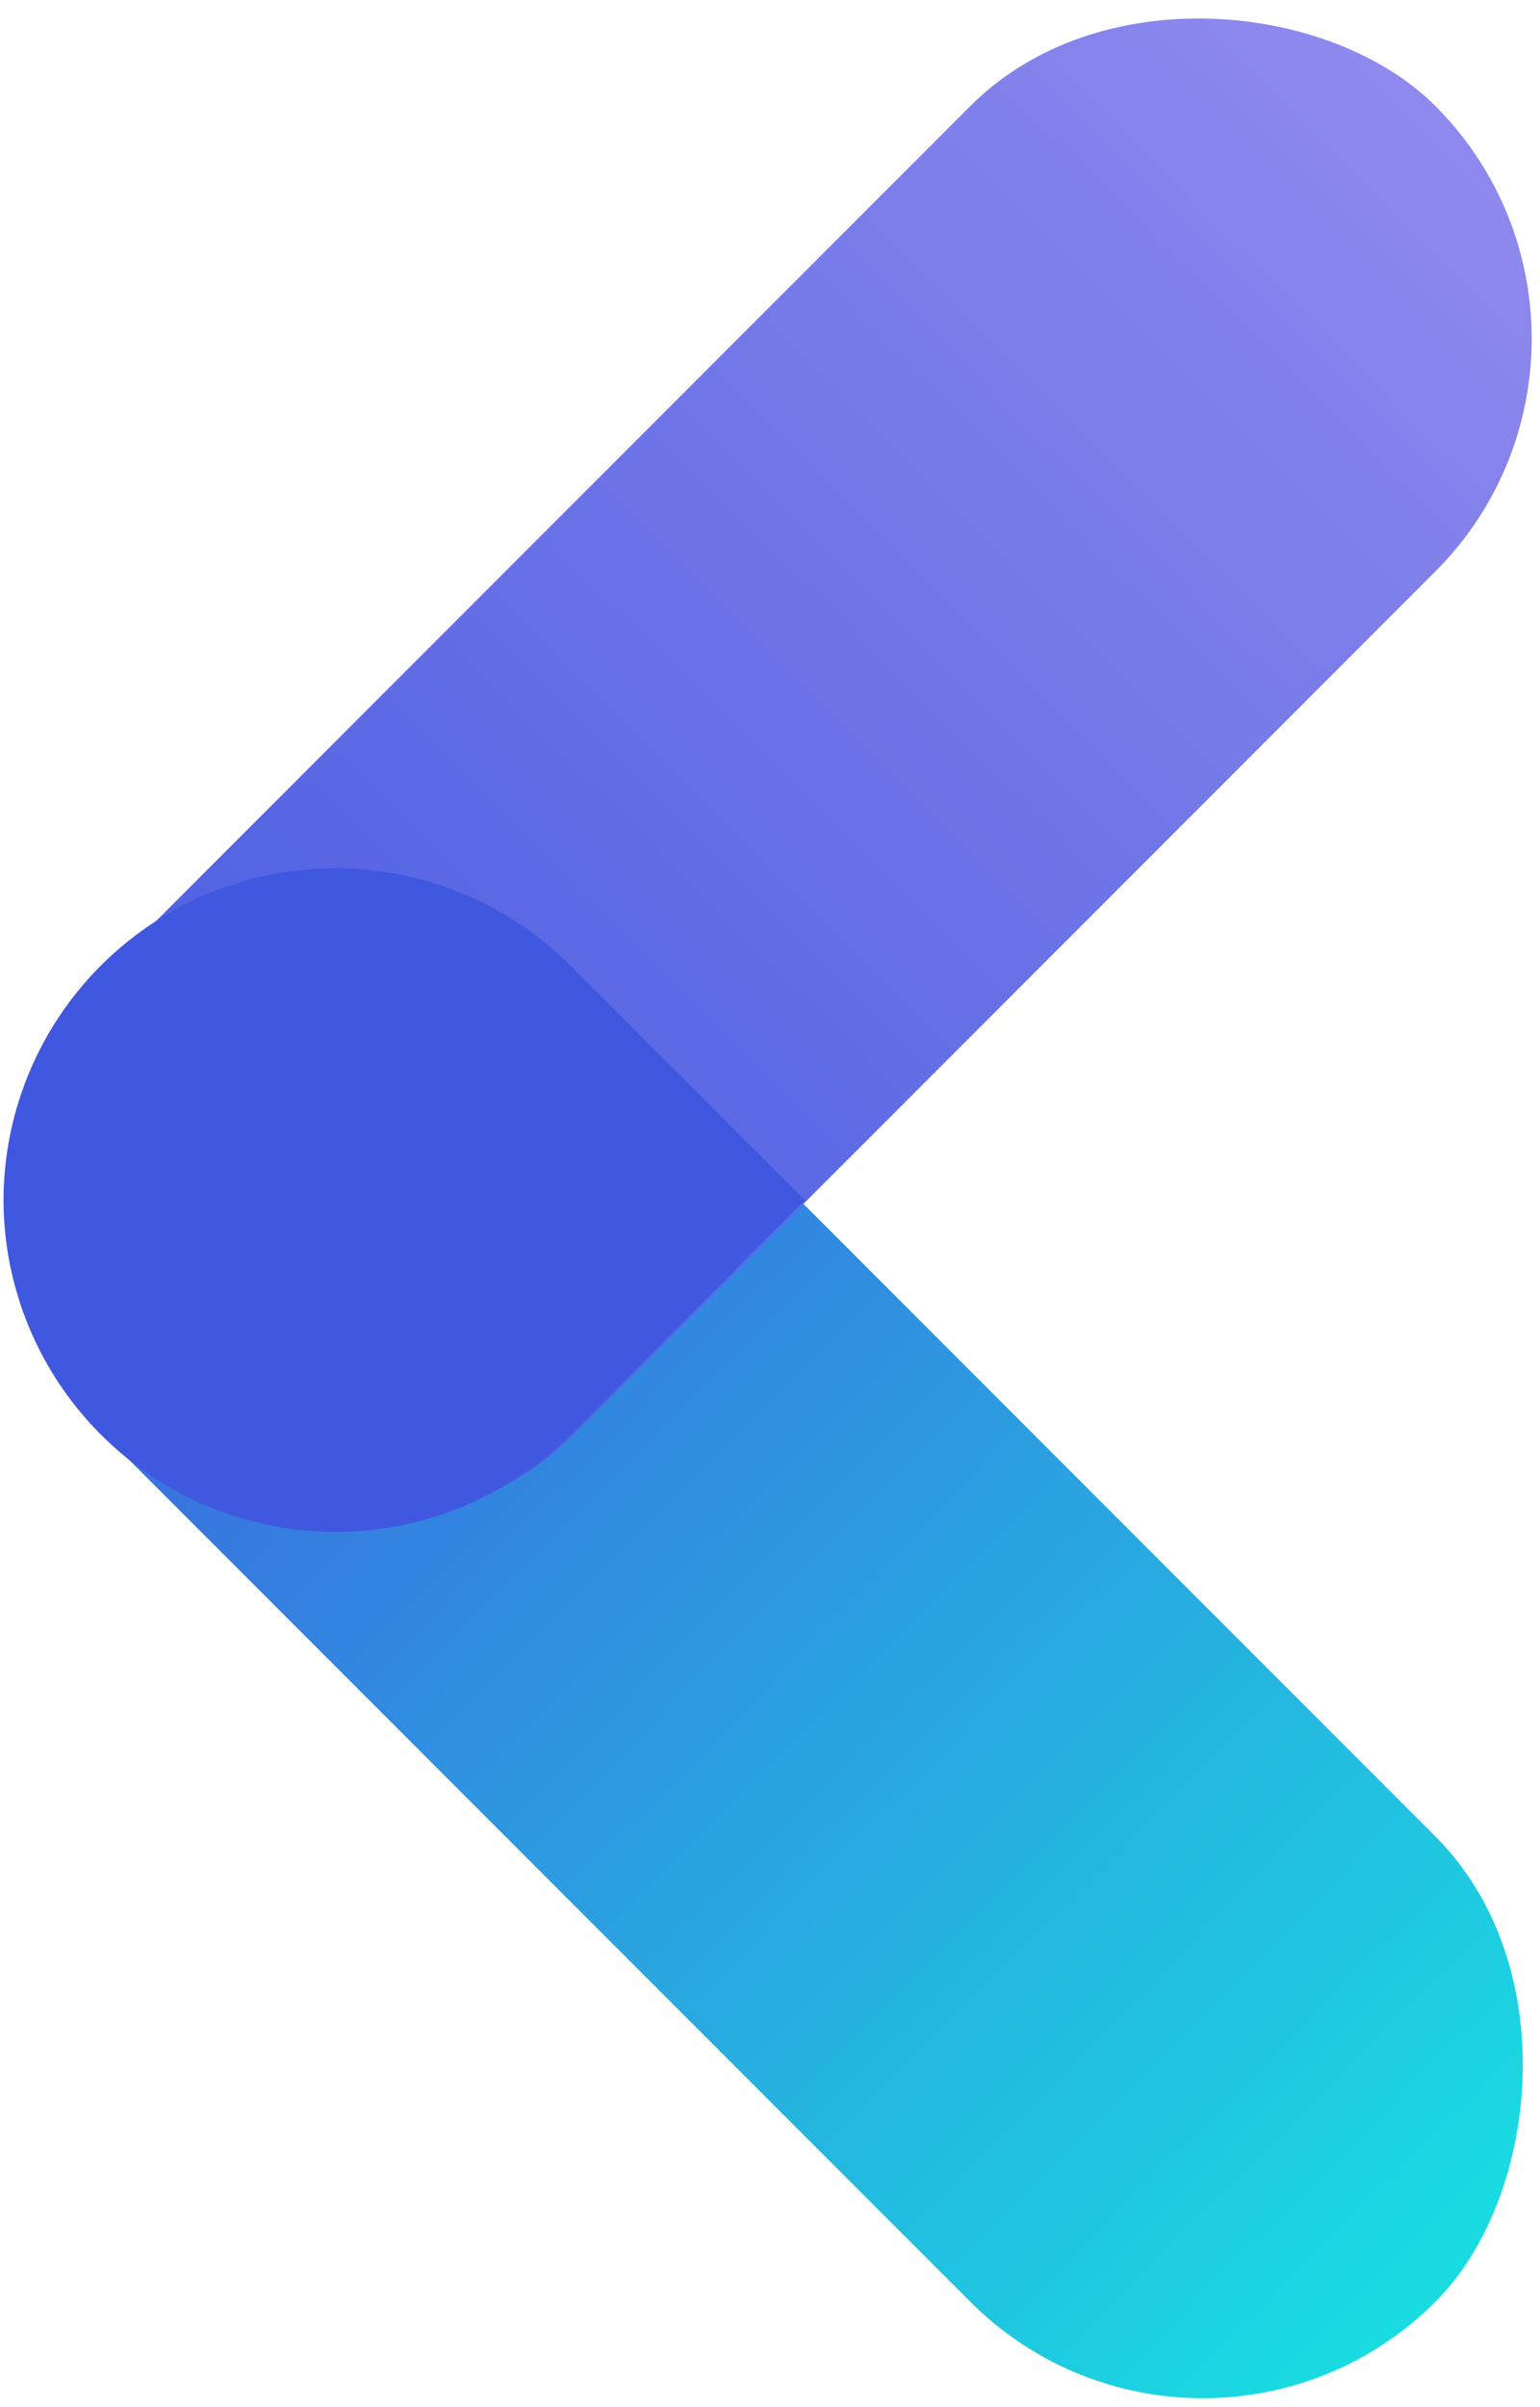
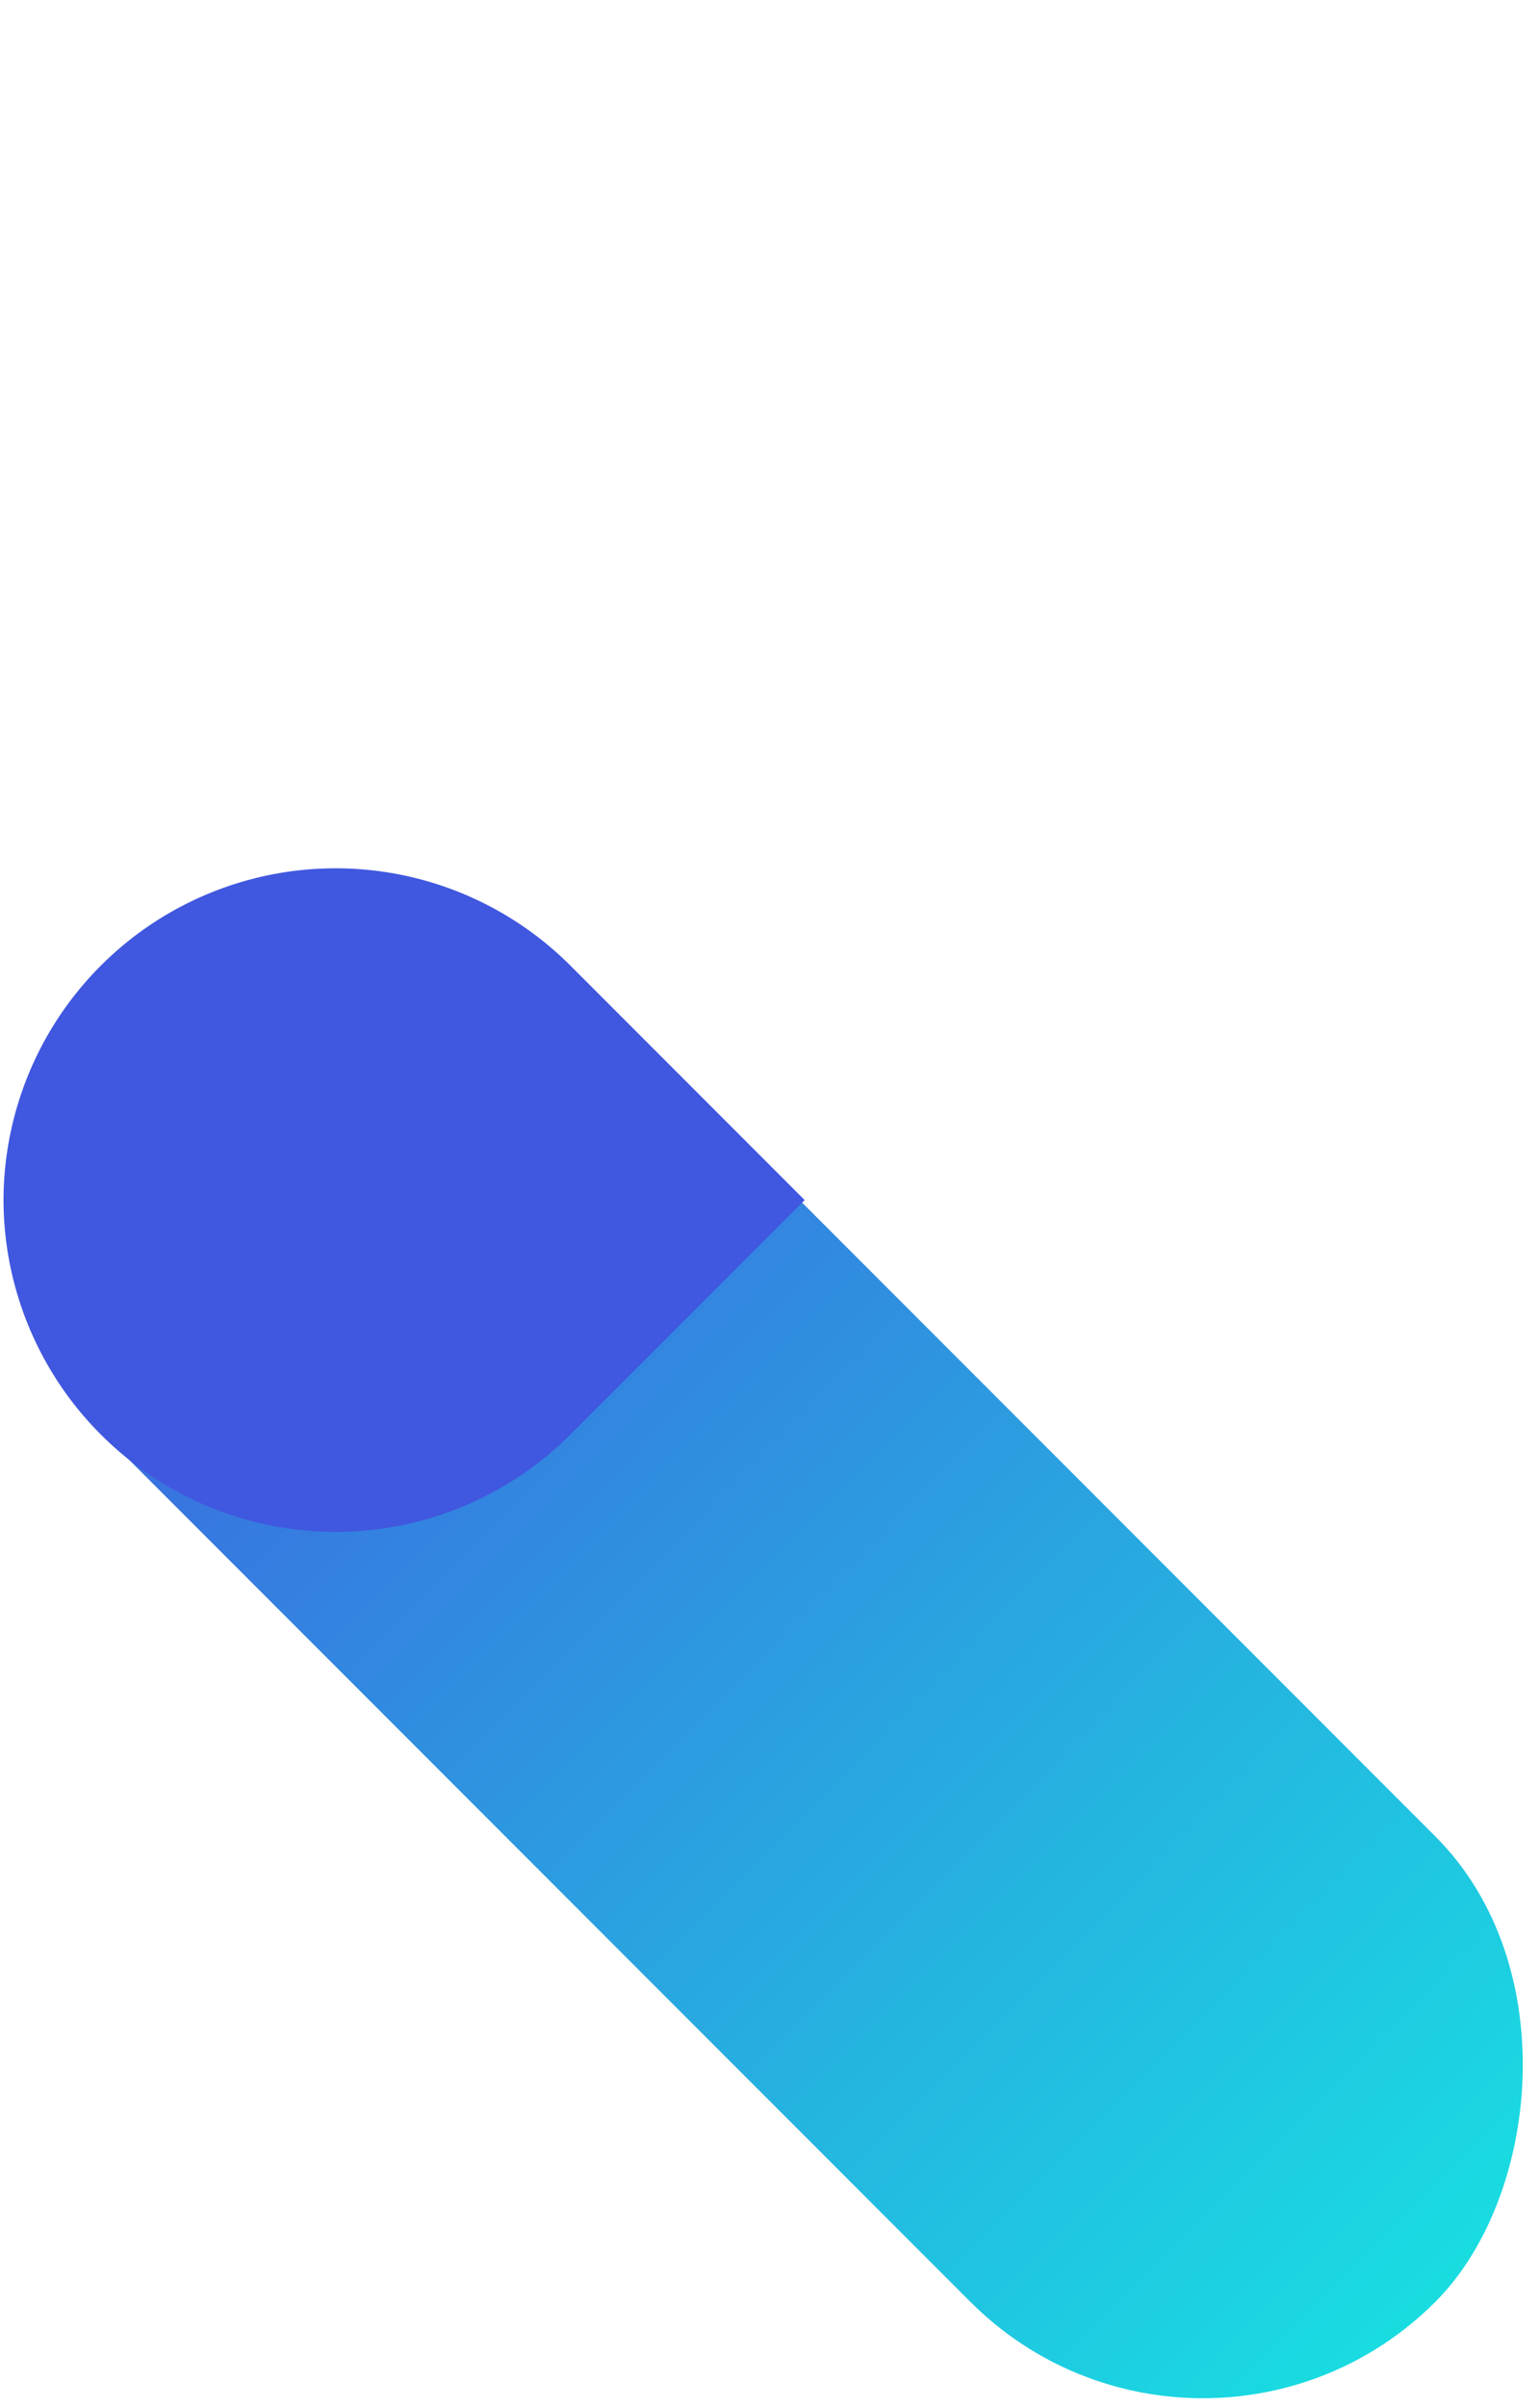
<svg xmlns="http://www.w3.org/2000/svg" width="73" height="114">
  <defs>
    <linearGradient id="a" x1="100%" x2="1.1%" y1="53.1%" y2="53.2%">
      <stop offset="0%" stop-color="#4057DF" />
      <stop offset="100%" stop-color="#19DCE1" />
    </linearGradient>
    <linearGradient id="b" x1="100%" x2="1.1%" y1="53.1%" y2="53.2%">
      <stop offset="0%" stop-color="#4057DF" />
      <stop offset="100%" stop-color="#8E89EE" />
    </linearGradient>
  </defs>
  <g fill="none" fill-rule="nonzero" transform="rotate(135 48.21 53.37)">
    <rect width="89.121" height="31.172" x="28.976" y="28.974" fill="url(#a)" rx="15.586" transform="rotate(90 73.536 44.56)" />
-     <rect width="89.121" height="31.172" y="57.95" fill="url(#b)" rx="15.586" />
    <path fill="#4057DF" d="M84.633 84.89a15.743 15.743 0 0 0-11.156-26.854H57.779v15.698A15.743 15.743 0 0 0 84.633 84.89" />
  </g>
</svg>